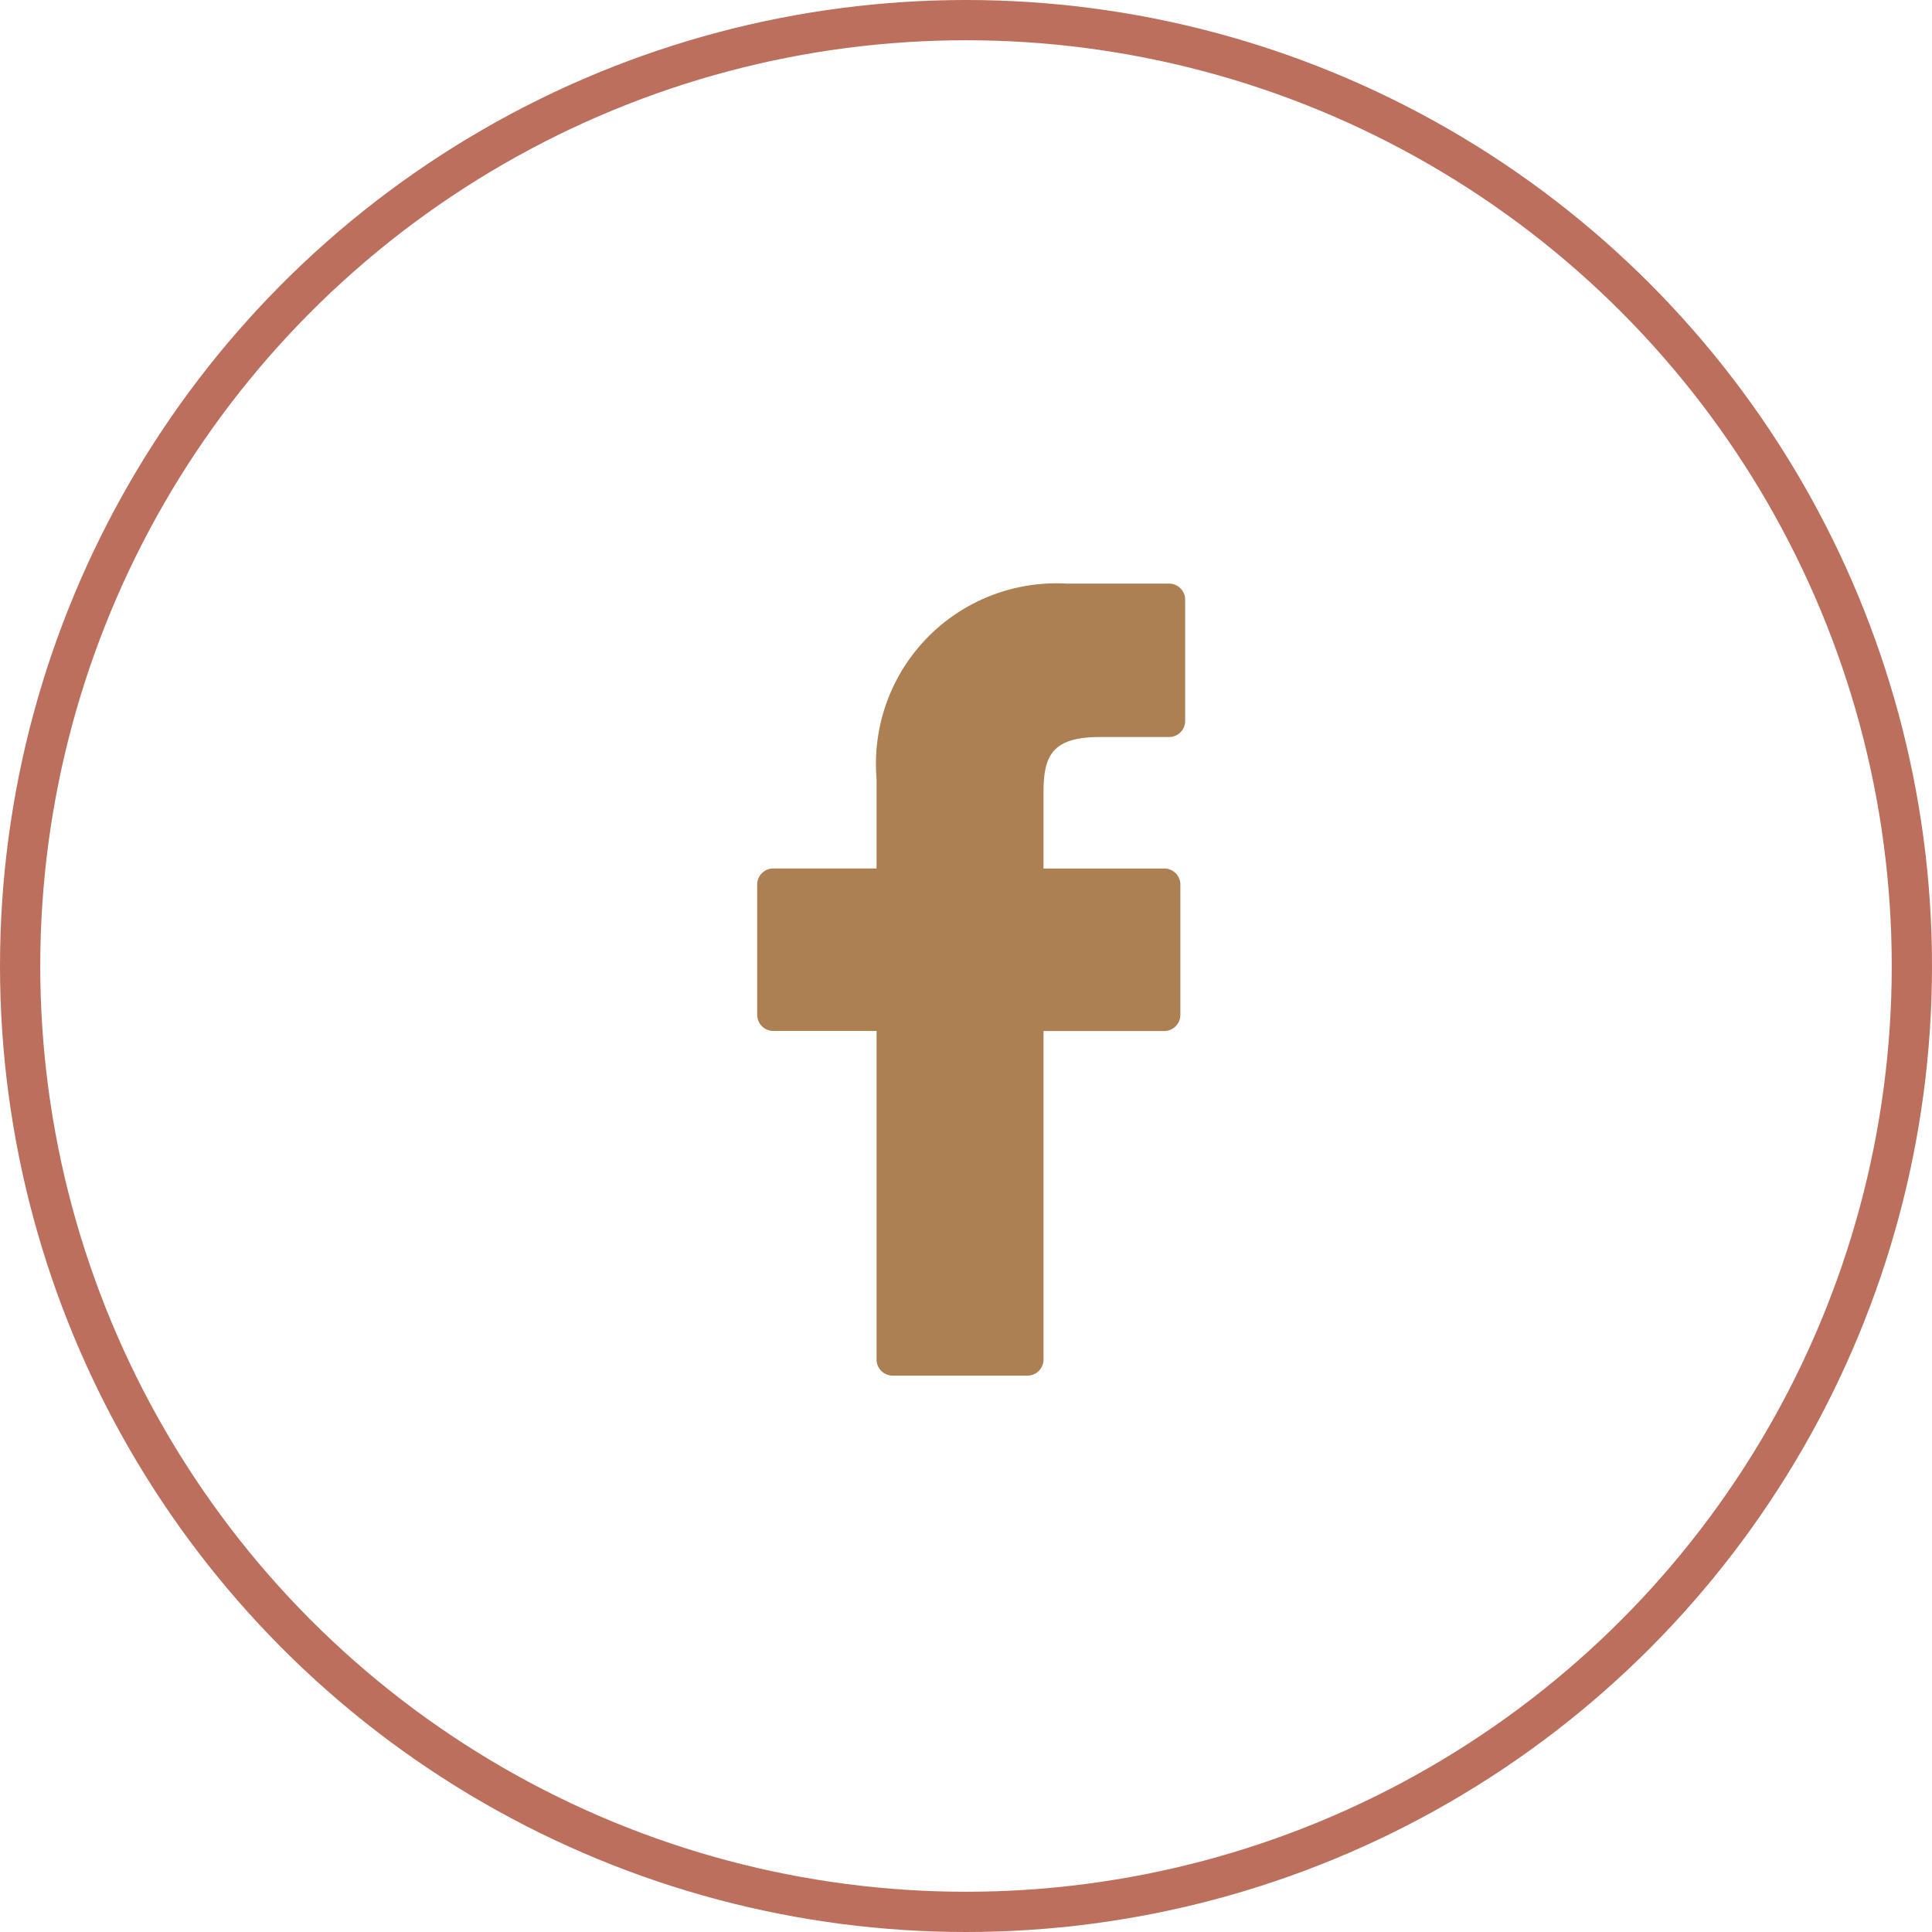
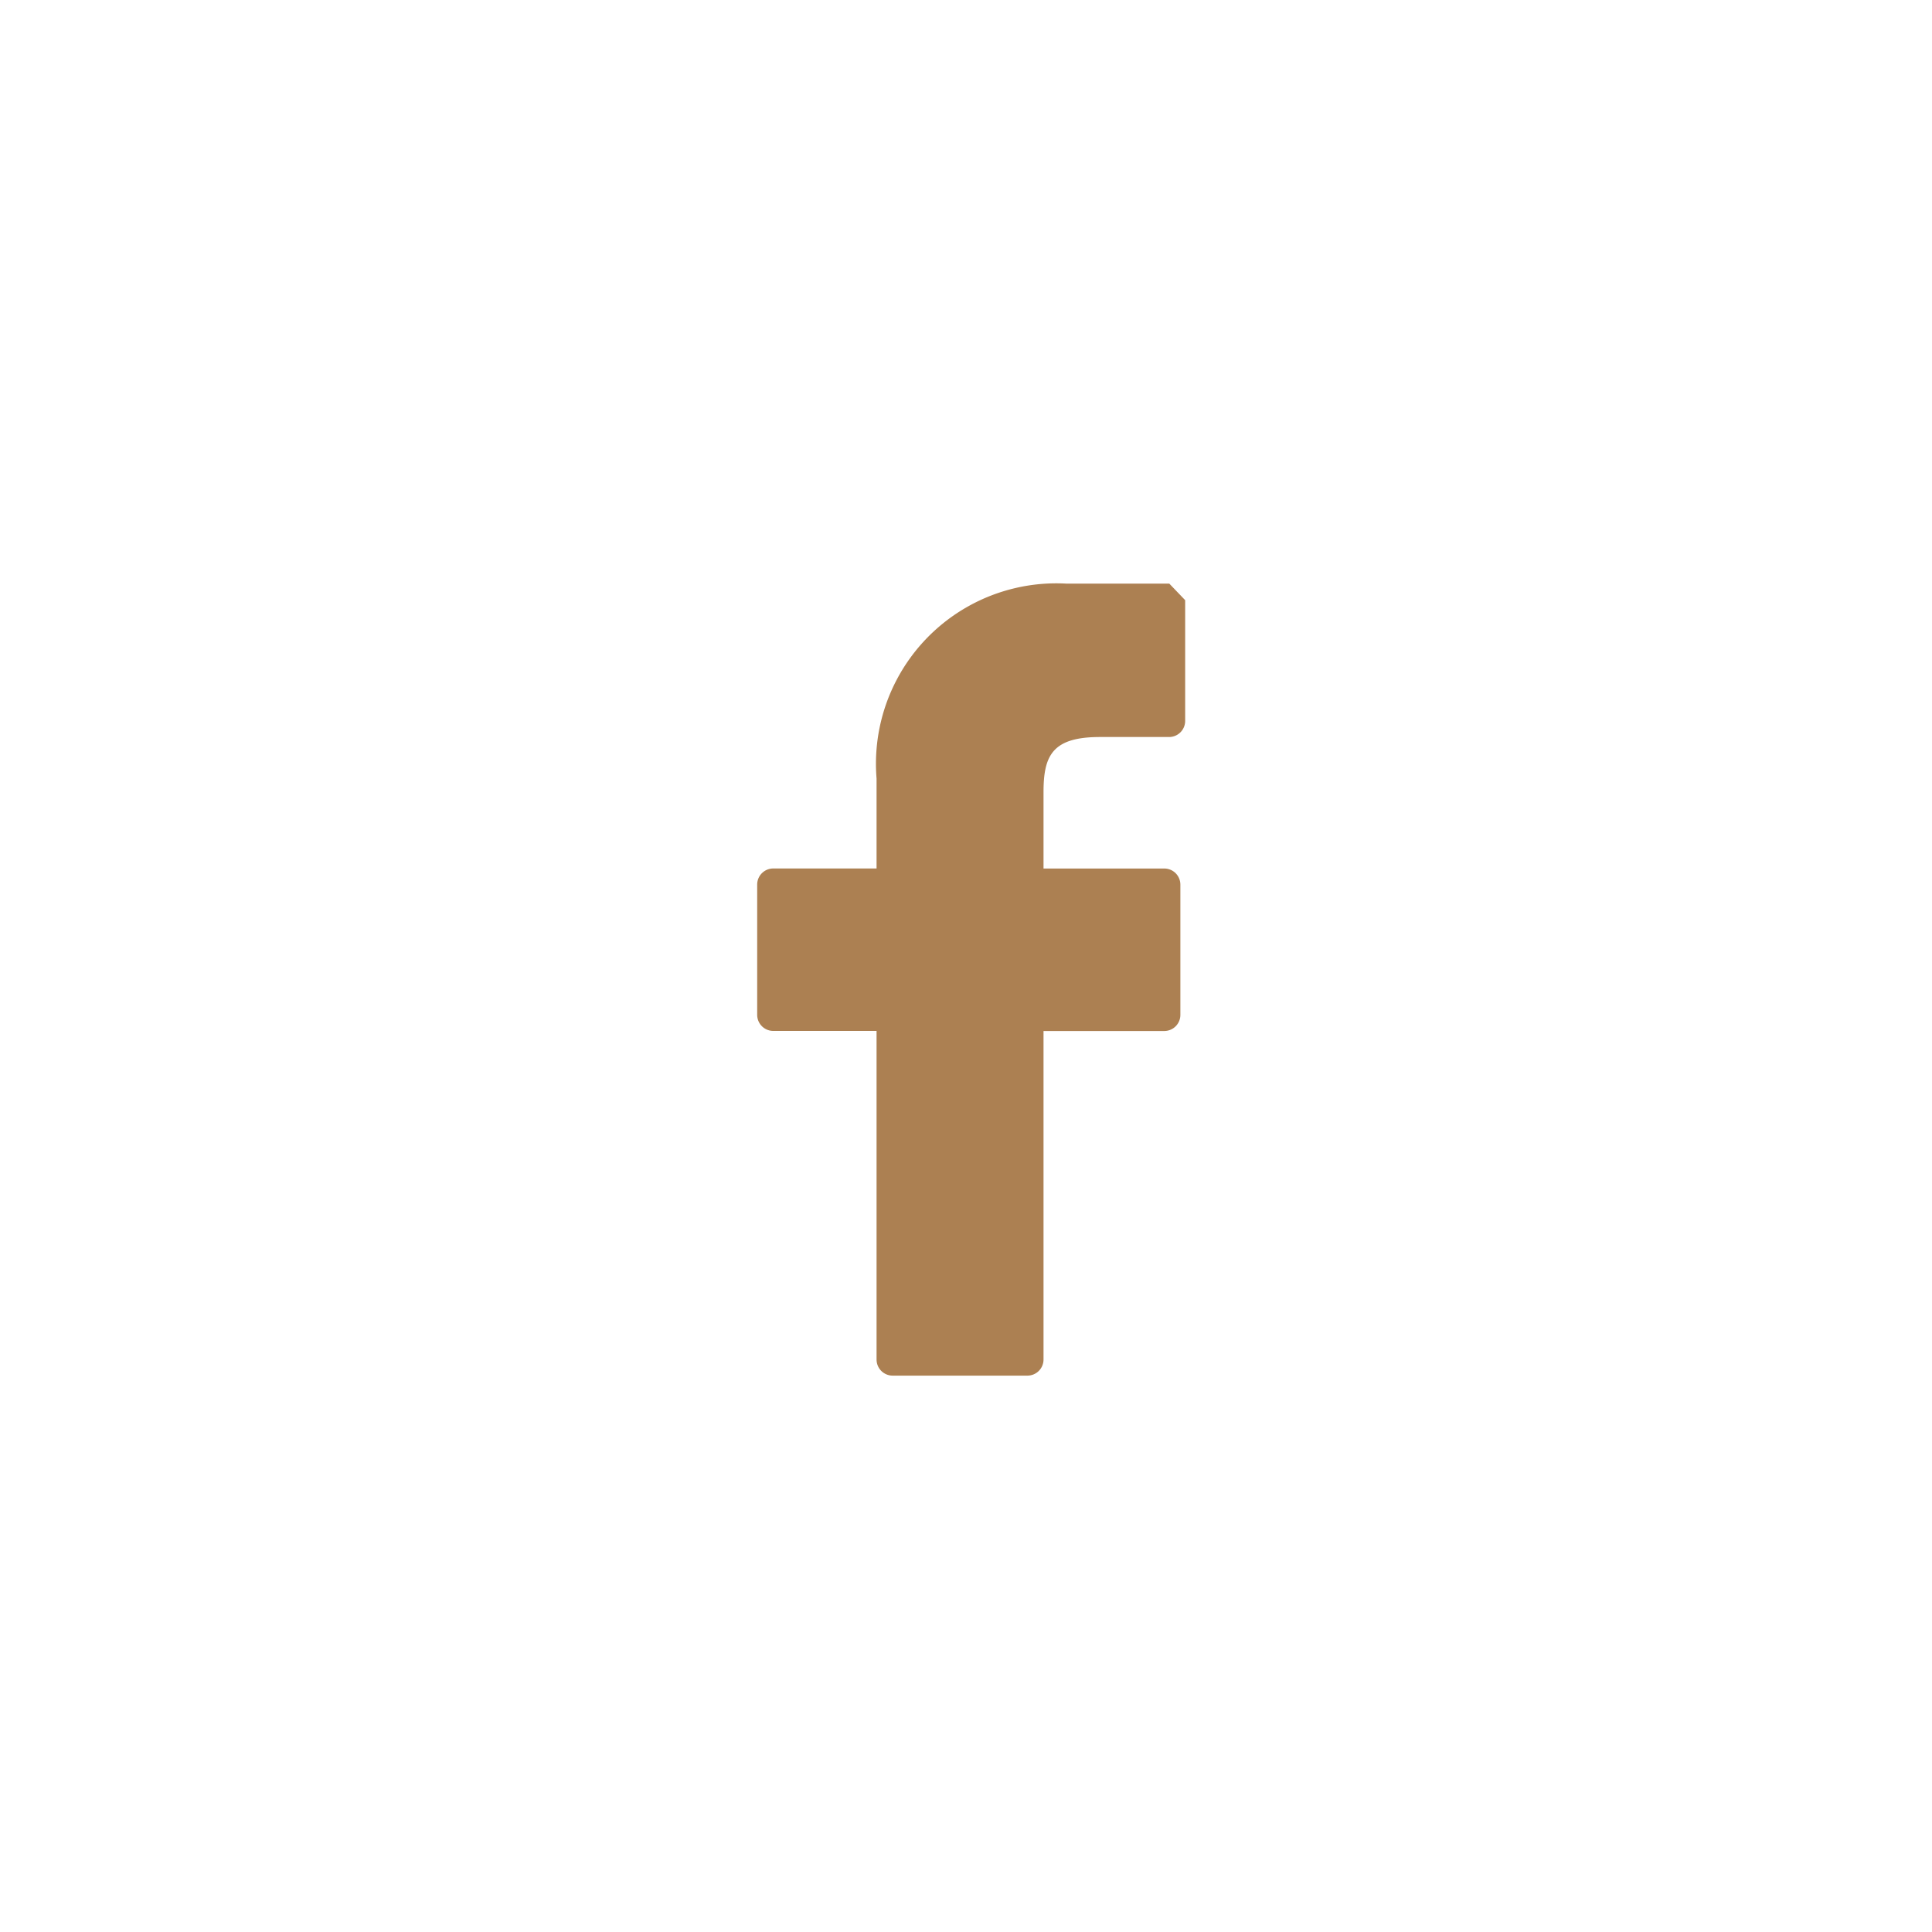
<svg xmlns="http://www.w3.org/2000/svg" width="48" height="48" viewBox="0 0 48 48">
  <g id="fb_footer" transform="translate(-1221 -4679)">
    <g id="facebook" transform="translate(1239.811 4693.5)">
-       <path id="Tracé_58" data-name="Tracé 58" d="M32.317,0,29.764,0a4.482,4.482,0,0,0-4.72,4.843V7.077H22.478a.4.4,0,0,0-.4.4v3.236a.4.4,0,0,0,.4.4h2.566v8.164a.4.4,0,0,0,.4.4h3.348a.4.4,0,0,0,.4-.4V11.115h3a.4.4,0,0,0,.4-.4V7.478a.4.4,0,0,0-.4-.4h-3V5.183c0-.91.217-1.372,1.4-1.372h1.719a.4.4,0,0,0,.4-.4v-3A.4.4,0,0,0,32.317,0Z" transform="translate(-22.077)" fill="#ac8052" />
+       <path id="Tracé_58" data-name="Tracé 58" d="M32.317,0,29.764,0a4.482,4.482,0,0,0-4.72,4.843V7.077H22.478a.4.4,0,0,0-.4.4v3.236a.4.4,0,0,0,.4.4h2.566v8.164a.4.4,0,0,0,.4.4h3.348a.4.4,0,0,0,.4-.4V11.115h3a.4.4,0,0,0,.4-.4V7.478a.4.4,0,0,0-.4-.4h-3V5.183c0-.91.217-1.372,1.4-1.372h1.719a.4.4,0,0,0,.4-.4v-3Z" transform="translate(-22.077)" fill="#ac8052" />
    </g>
    <g id="Ellipse_72" data-name="Ellipse 72" transform="translate(1221 4679)" fill="none" stroke="#bc6f5d" stroke-width="1">
-       <circle cx="24" cy="24" r="24" stroke="none" />
-       <circle cx="24" cy="24" r="23.5" fill="none" />
-     </g>
+       </g>
  </g>
</svg>